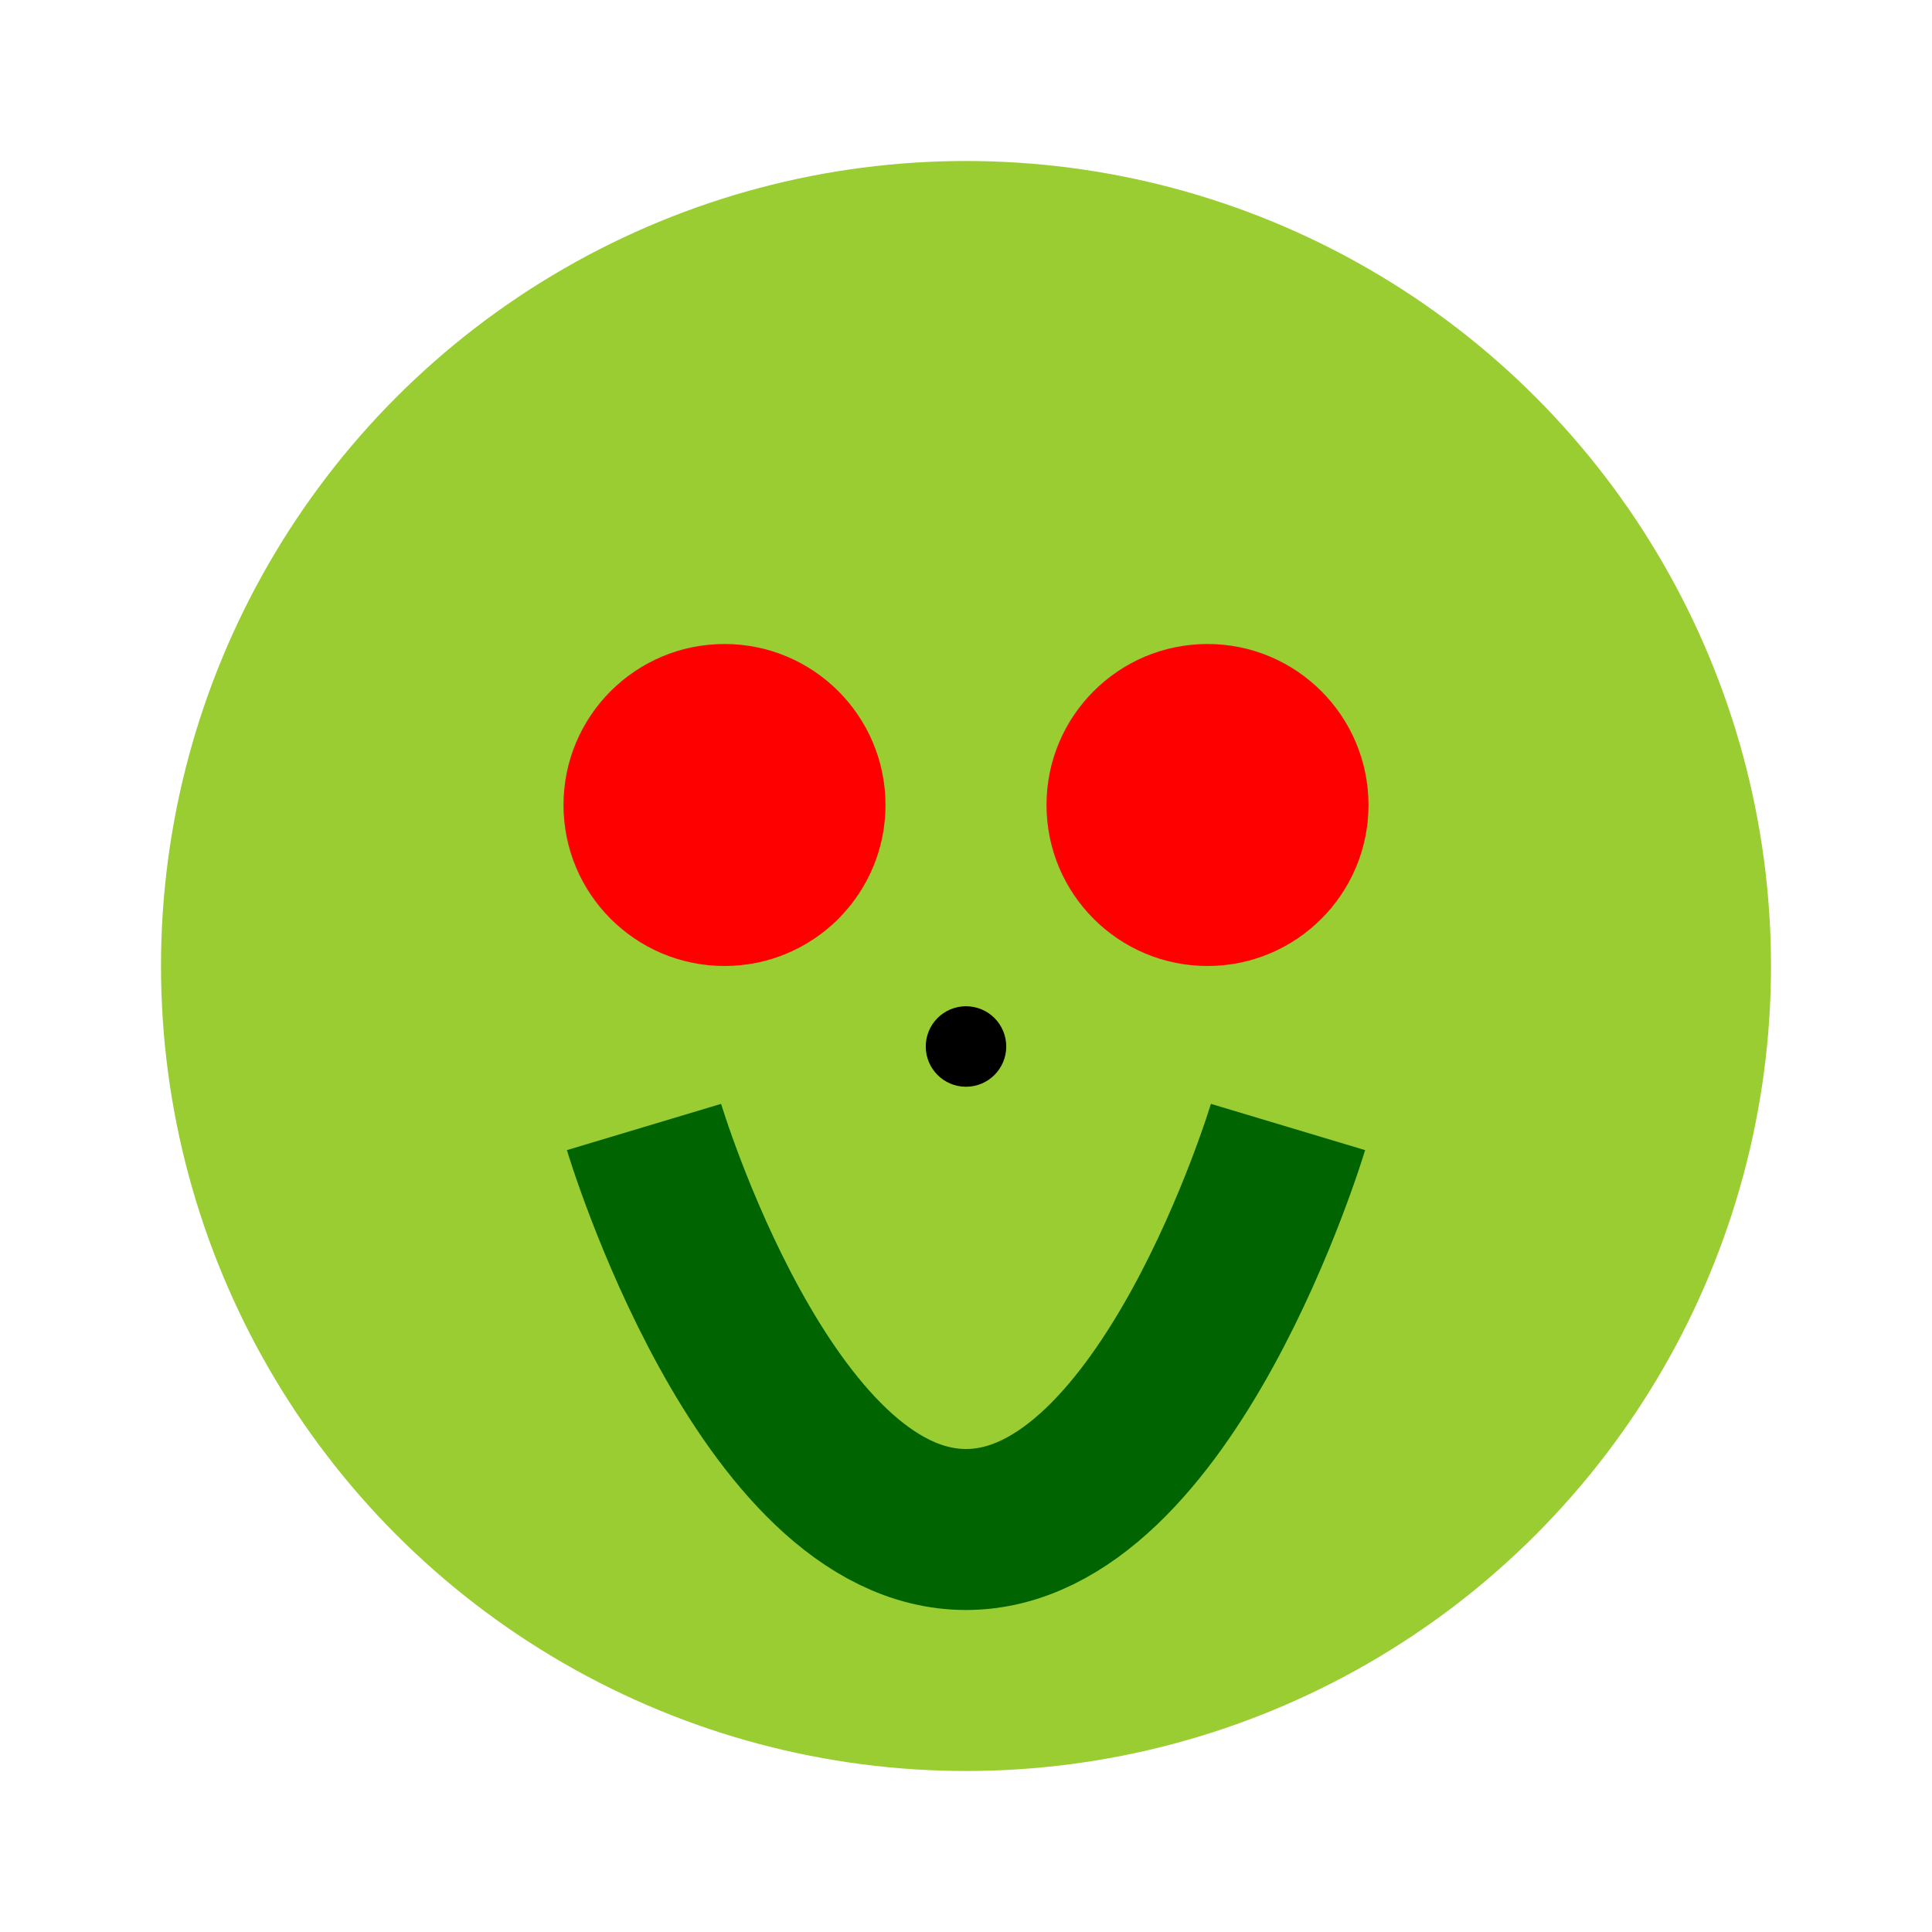
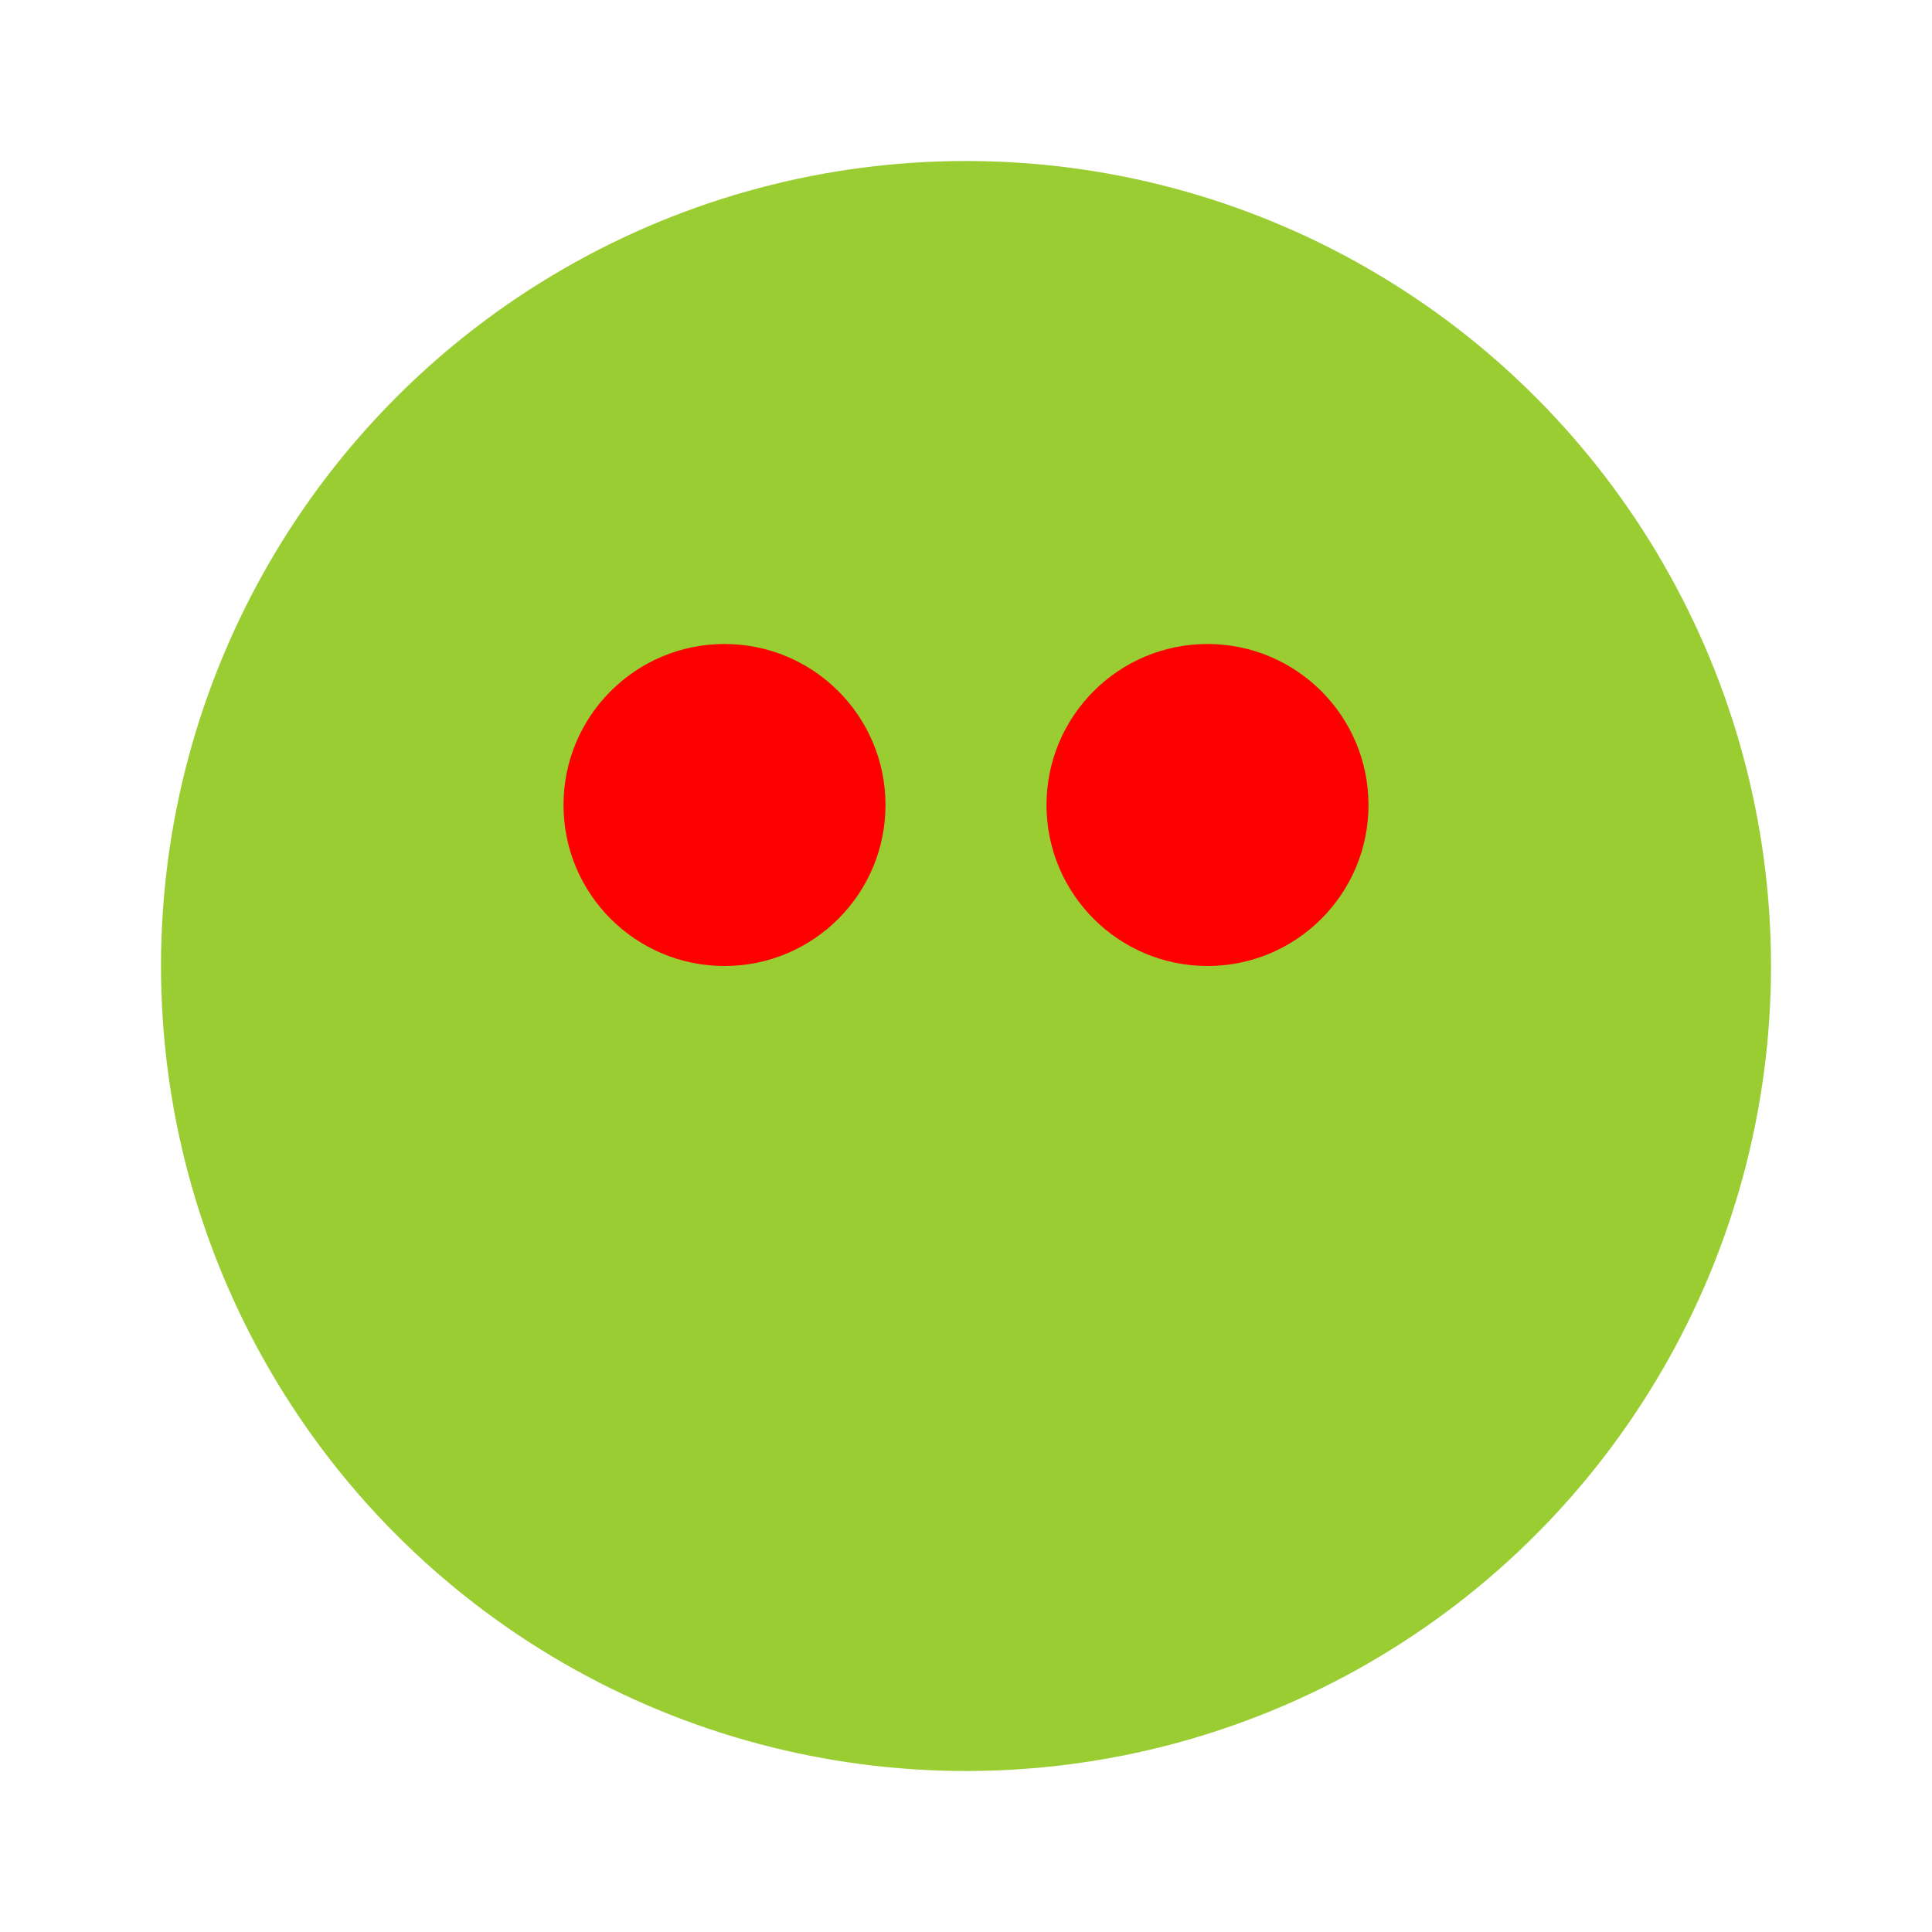
<svg xmlns="http://www.w3.org/2000/svg" viewBox="0 0 24 24" aria-labelledby="title">
  <title>Red-Eyed Tree Frog</title>
  <circle cx="12" cy="12" r="10" fill="#9acd32" />
  <circle cx="9" cy="10" r="2" fill="red" />
  <circle cx="15" cy="10" r="2" fill="red" />
-   <path d="M8 14s1.5 5 4 5 4-5 4-5" stroke="#006400" stroke-width="2" fill="none" />
-   <circle cx="12" cy="13" r="0.5" fill="#000" />
</svg>